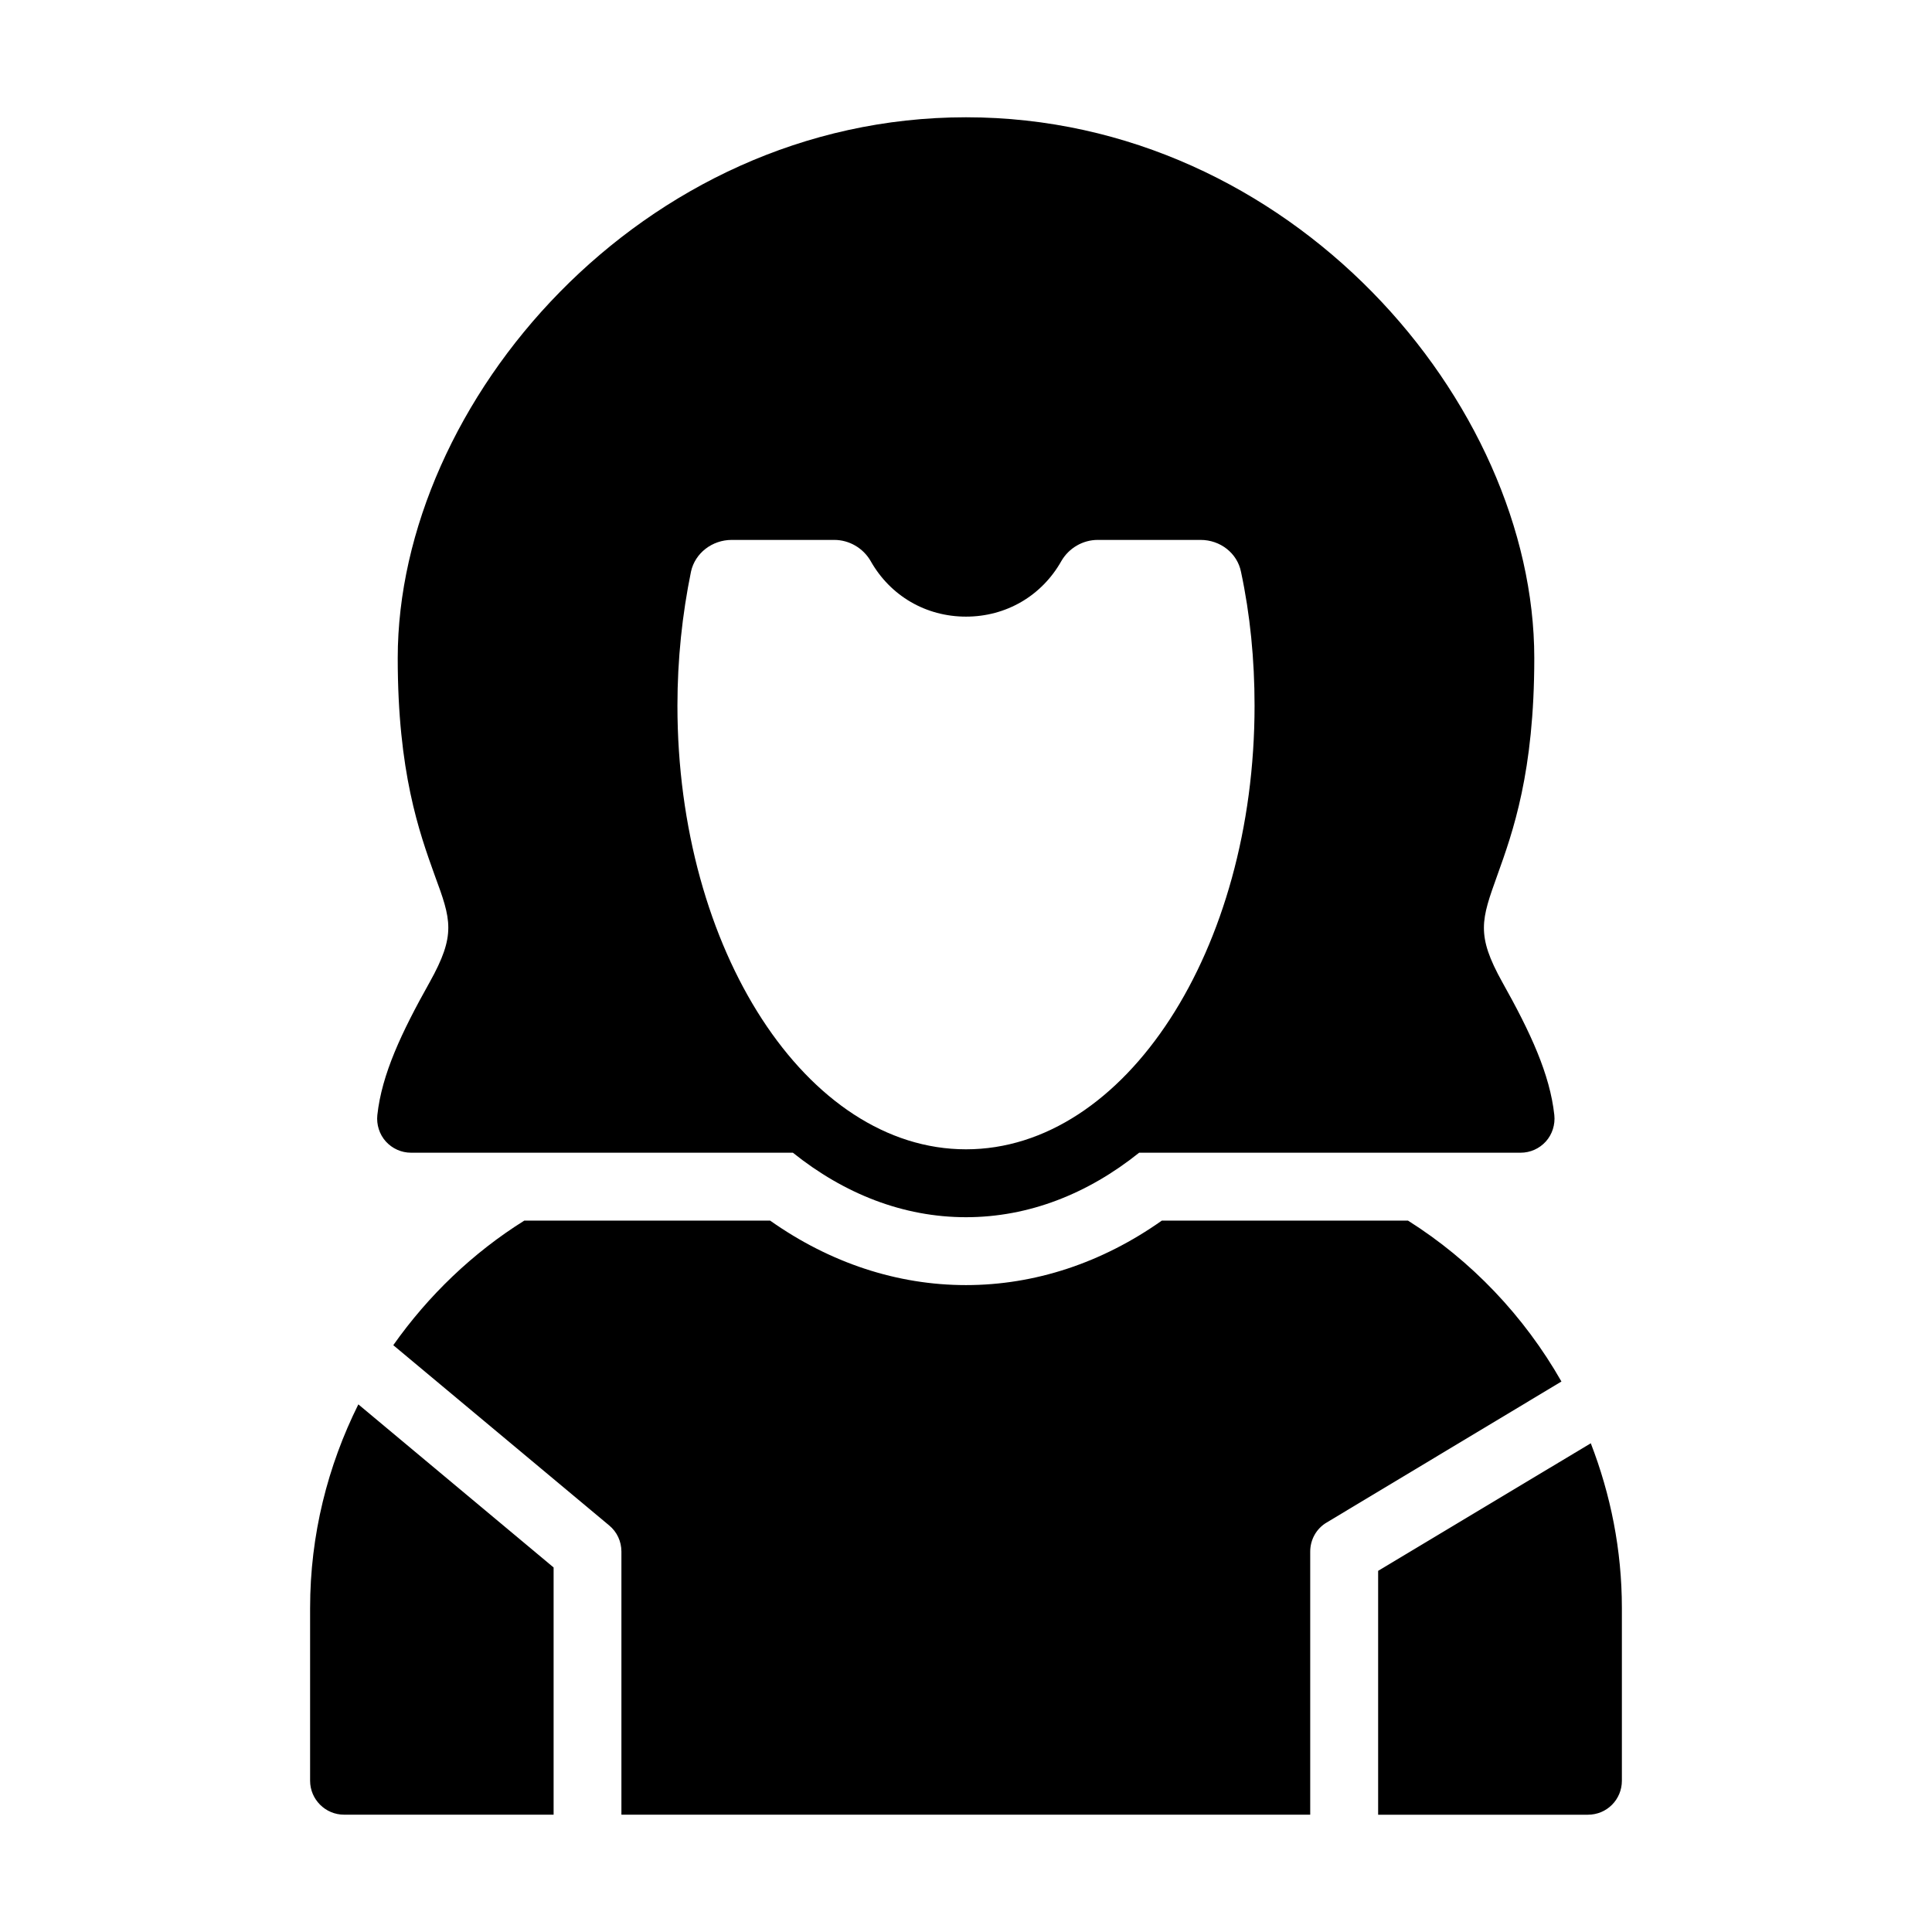
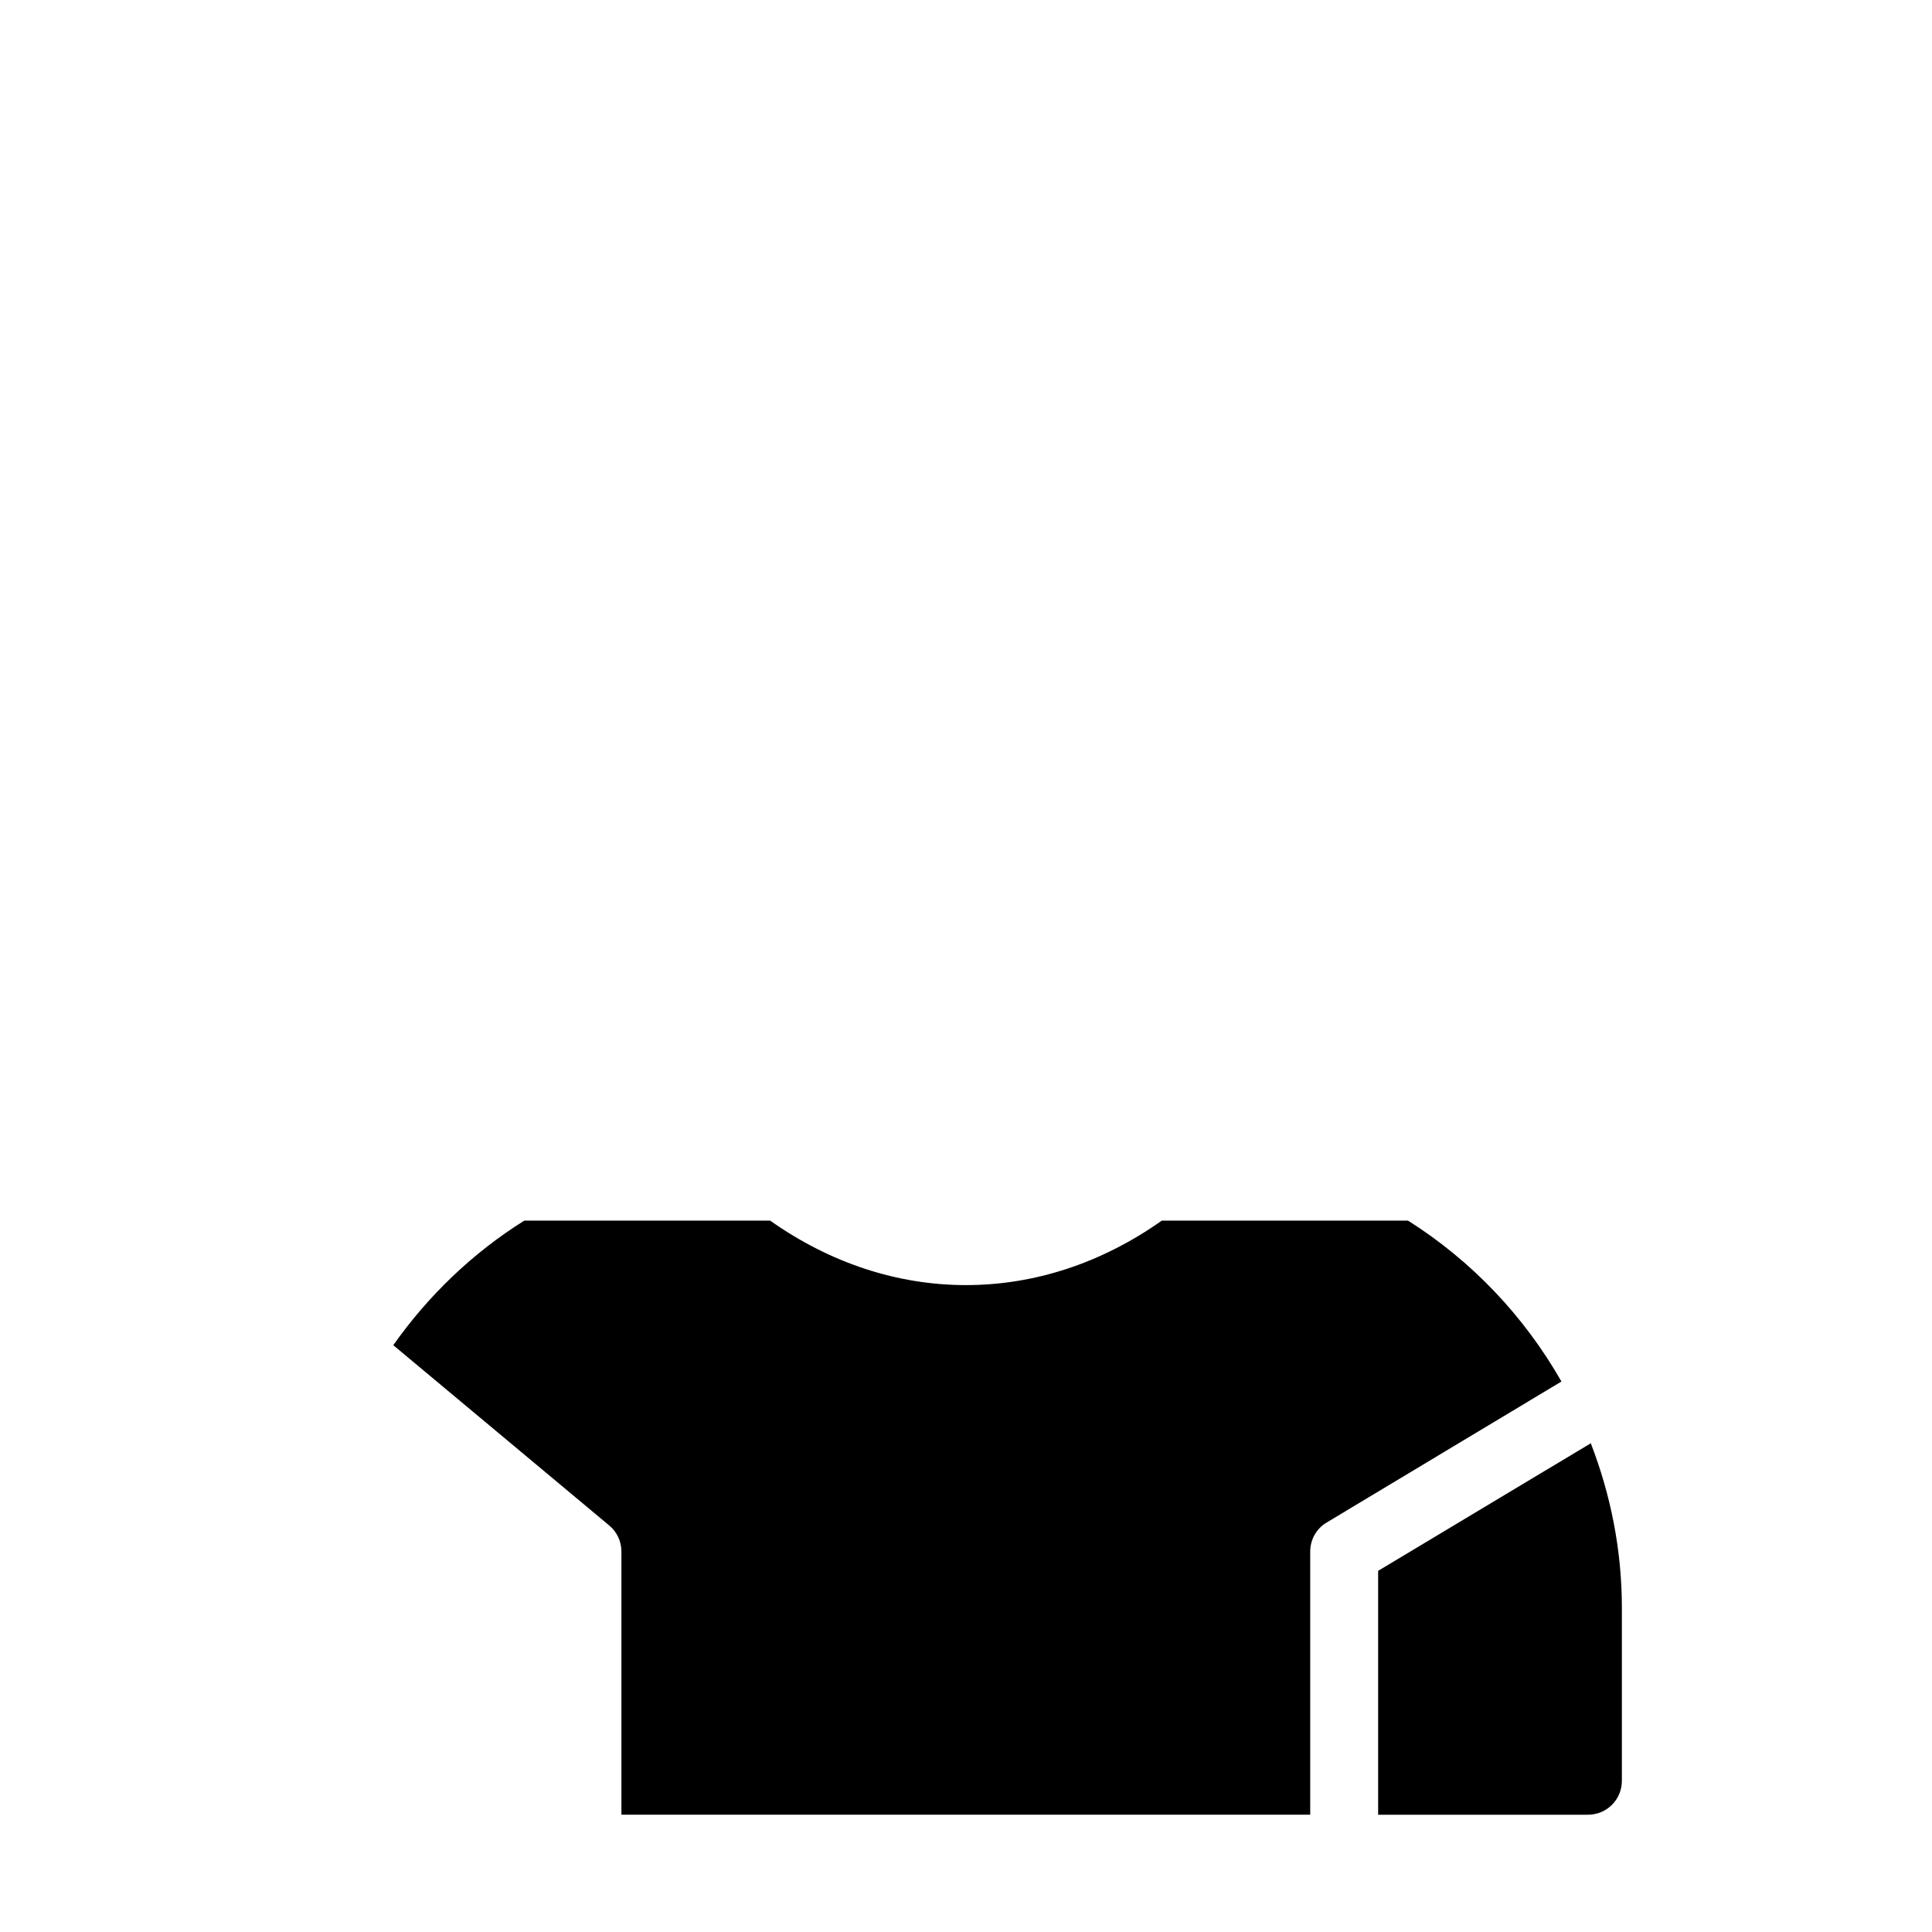
<svg xmlns="http://www.w3.org/2000/svg" fill="#000000" width="800px" height="800px" version="1.1" viewBox="144 144 512 512">
  <g>
-     <path d="m244 439.49c-0.27 2.519 0.539 5.129 2.25 7.016 1.711 1.891 4.141 2.973 6.66 2.973h101.21c13.586 10.887 29.238 17.094 45.883 17.094s32.297-6.207 45.883-17.094h101.12c2.519 0 4.949-1.078 6.656-2.969 1.711-1.891 2.519-4.5 2.25-7.016-1.168-10.797-6.297-21.863-13.766-35.176-7.016-12.594-5.578-16.555-1.348-28.34 4.137-11.516 9.805-27.348 9.805-57.578 0-67.656-64.414-143.32-150.6-143.32s-150.6 75.66-150.6 143.32c0 30.227 5.668 46.062 9.805 57.578 2.156 5.848 3.598 9.809 3.598 13.855s-1.438 8.188-4.949 14.484c-7.465 13.316-12.684 24.383-13.855 35.176zm83.129-144.04c1.078-4.859 5.578-8.367 10.797-8.367h27.168c3.957 0 7.648 2.16 9.625 5.578 5.223 9.266 14.668 14.754 25.285 14.754s20.062-5.488 25.281-14.754c1.98-3.418 5.668-5.578 9.625-5.578h27.262c5.219 0 9.715 3.508 10.707 8.457 2.426 11.336 3.594 23.301 3.594 35.449 0 64.777-34.277 117.59-76.473 117.59-42.195 0-76.473-52.809-76.473-117.59 0.004-12.238 1.262-24.113 3.602-35.539z" />
-     <path d="m226.18 570.12v45.793c0 4.949 4.047 8.996 8.996 8.996h55.535v-65.516l-51.746-43.219c-8.105 16.277-12.785 34.555-12.785 53.945z" />
    <path d="m517.13 467.47h-65.227c-15.922 11.246-33.734 17.094-51.906 17.094s-35.988-5.848-51.91-17.094h-65.137c-13.676 8.547-25.461 19.883-34.727 33.016l57.219 47.773c2.07 1.711 3.238 4.231 3.238 6.926v69.727h182.54v-69.723c0-3.148 1.621-6.117 4.41-7.738l62.168-37.336c-9.898-17.363-23.844-32.027-40.668-42.645z" />
    <path d="m509.22 560.29v64.629h55.598c5.039 0 8.996-4.047 8.996-8.996v-45.793c0-15.398-2.992-30.082-8.238-43.648z" />
  </g>
</svg>